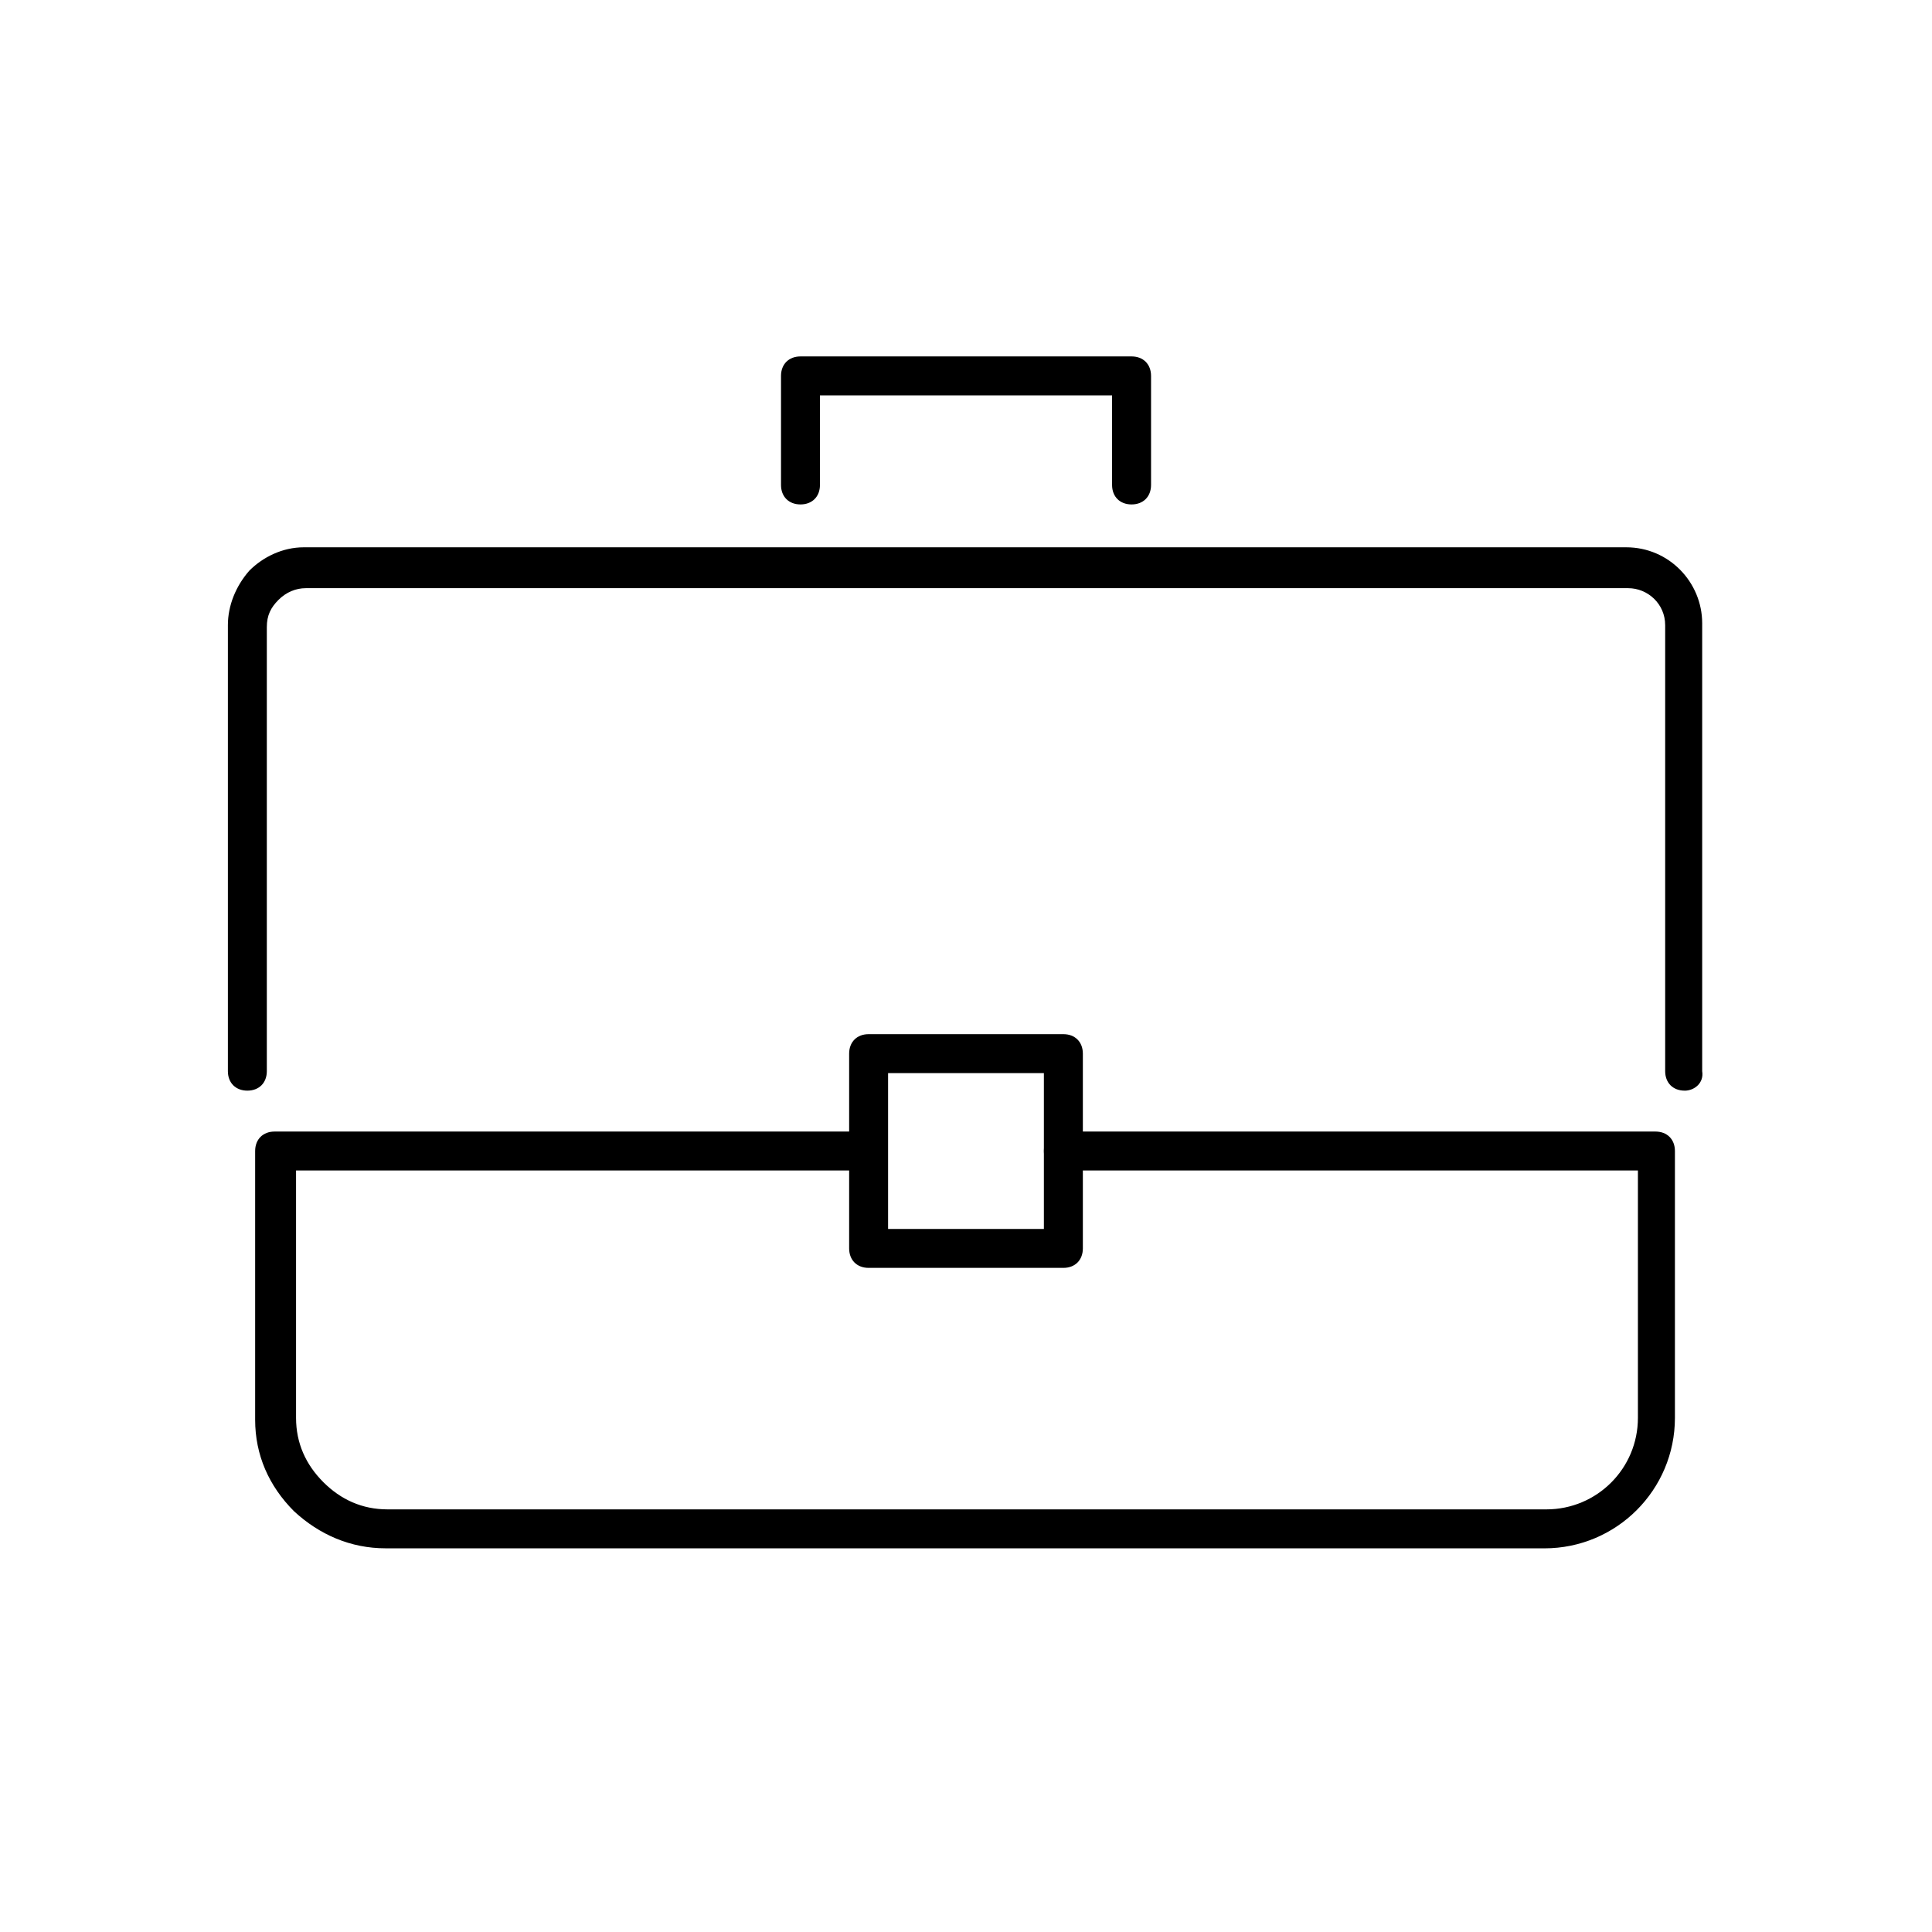
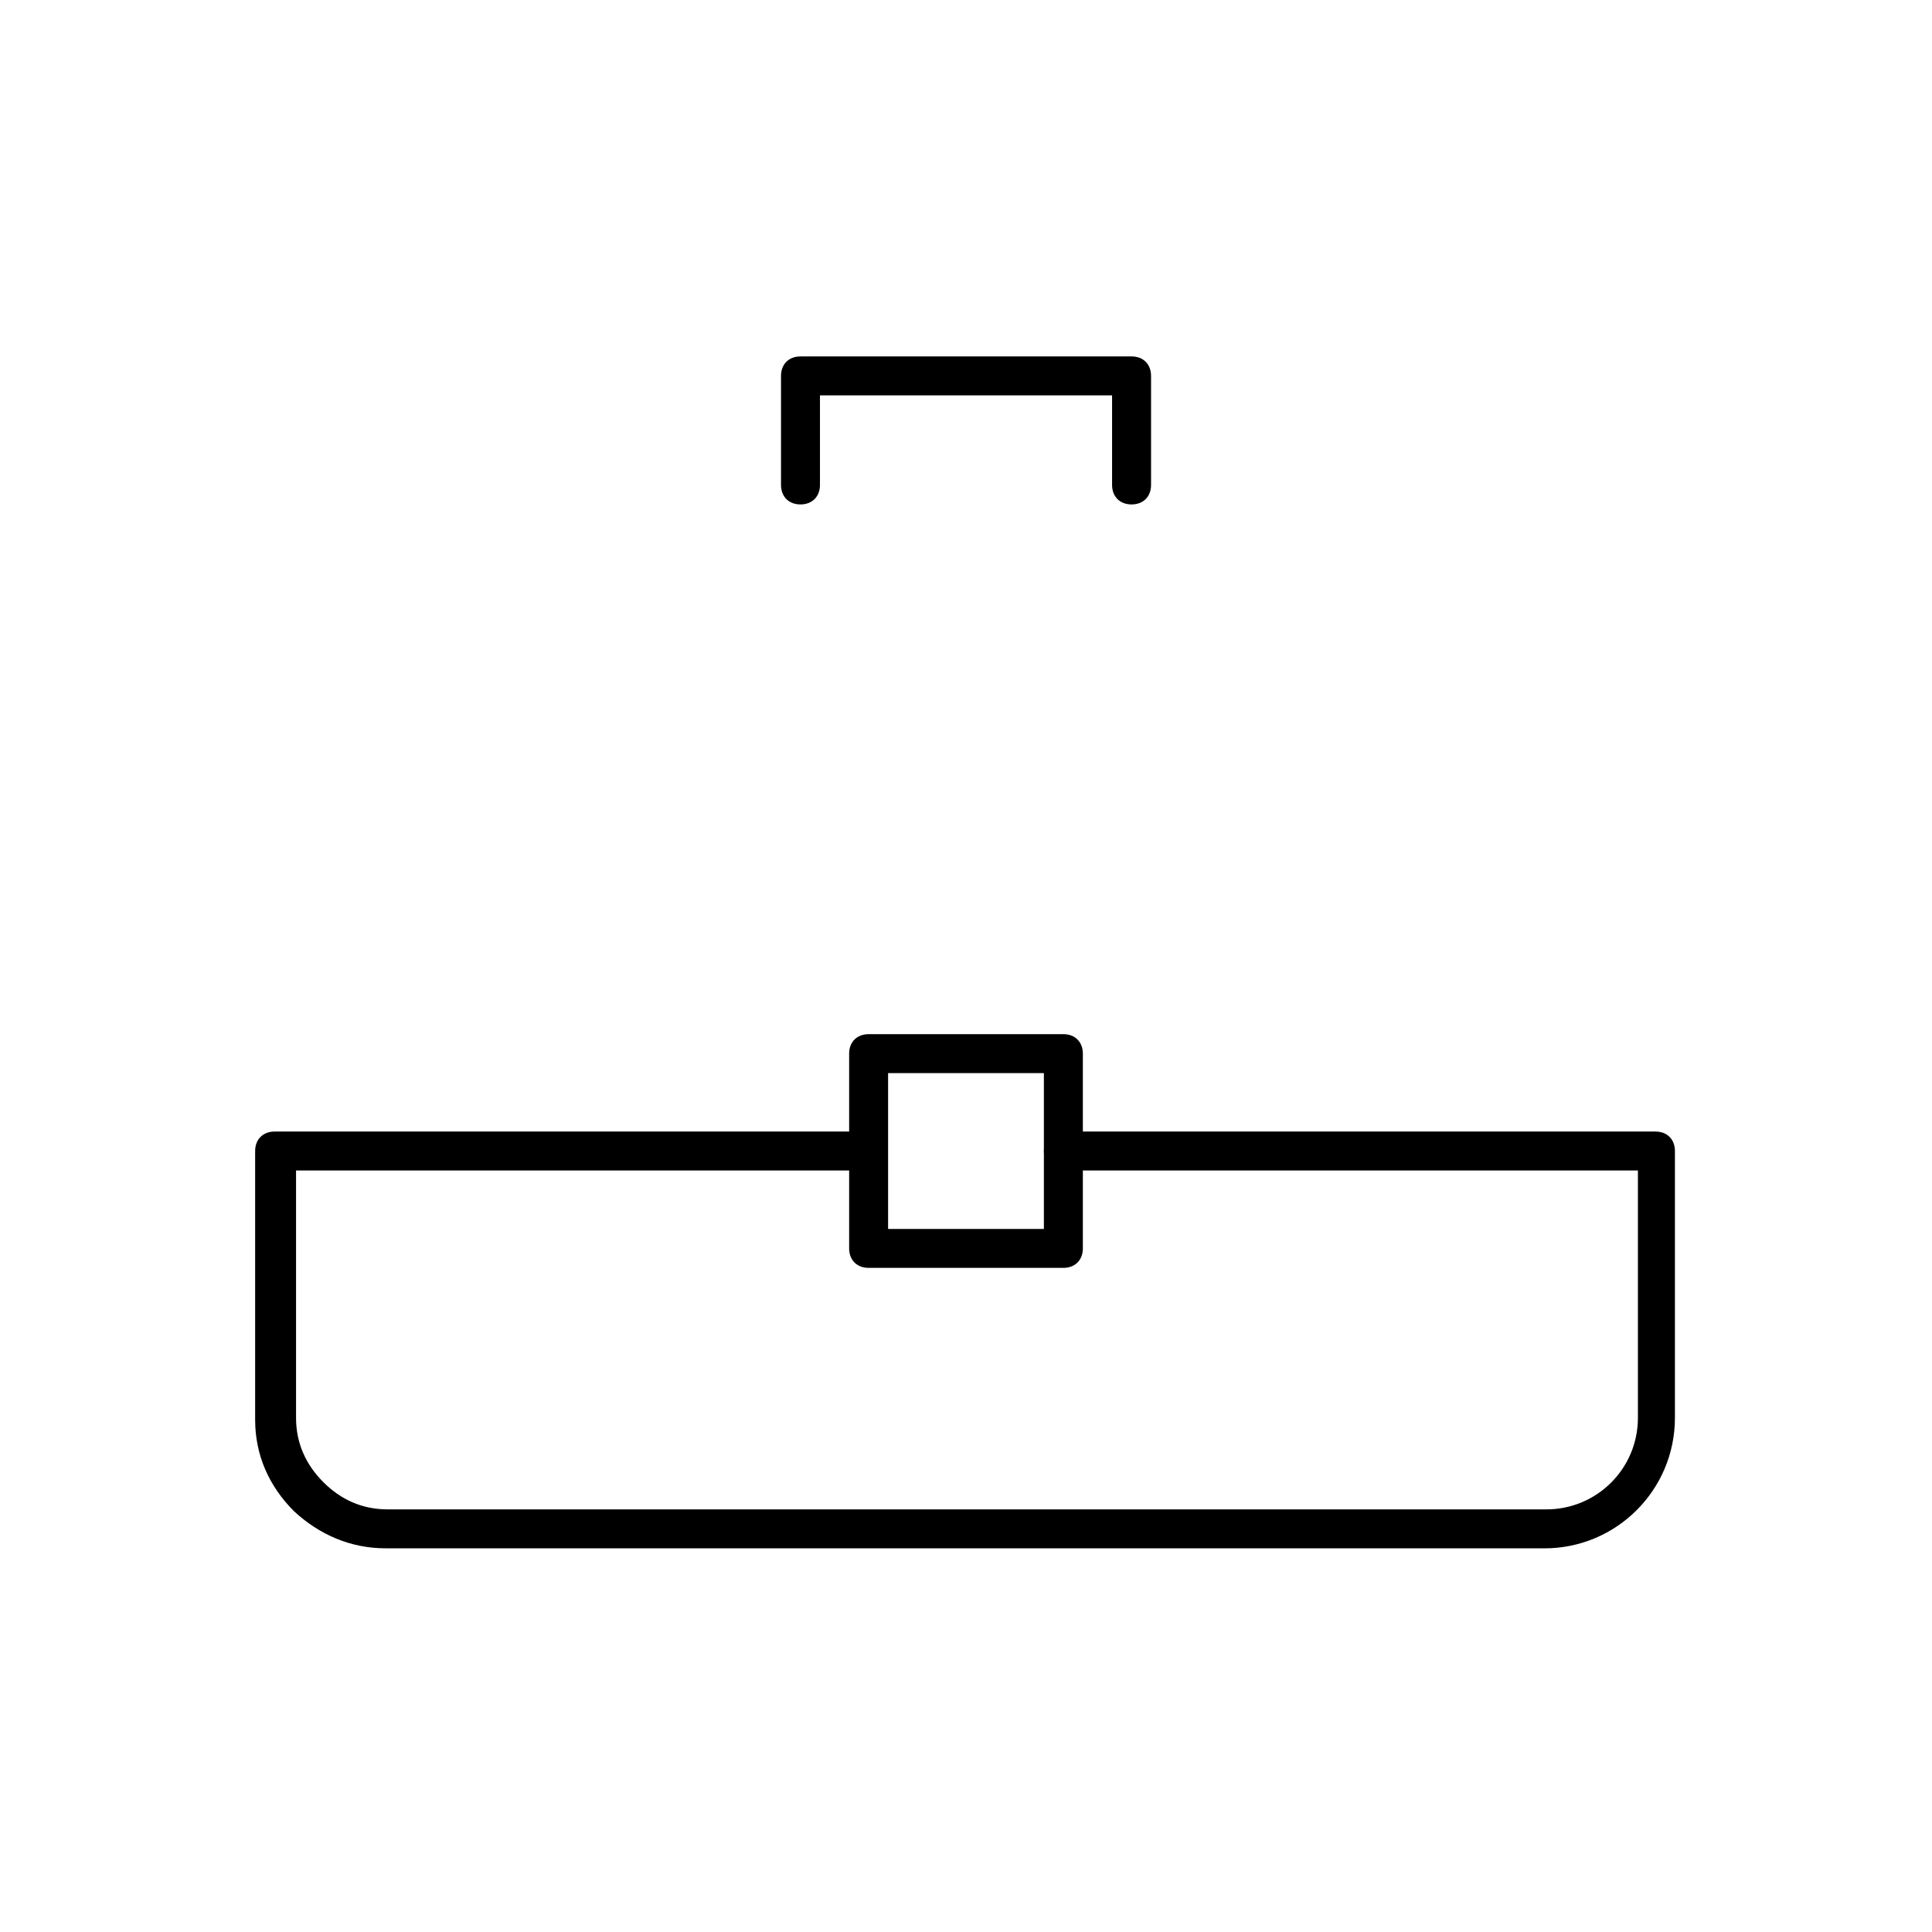
<svg xmlns="http://www.w3.org/2000/svg" version="1.1" width="64" height="64" viewBox="0 0 64 64">
  <title>icon-briefcase</title>
-   <path d="M55.806 36.129c-0.387 0-0.645-0.258-0.645-0.645v-14.774c0-0.71-0.581-1.226-1.226-1.226h-43.806c-0.323 0-0.645 0.129-0.903 0.387s-0.387 0.516-0.387 0.903v14.71c0 0.387-0.258 0.645-0.645 0.645s-0.645-0.258-0.645-0.645v-14.774c0-0.645 0.258-1.29 0.71-1.806 0.452-0.452 1.097-0.774 1.806-0.774h43.806c1.419 0 2.516 1.161 2.516 2.516v14.839c0.065 0.387-0.258 0.645-0.581 0.645z" />
  <path d="M12.774 51.29c-1.161 0-2.194-0.452-3.032-1.226-0.839-0.839-1.29-1.871-1.29-3.032v-8.903c0-0.387 0.258-0.645 0.645-0.645h19.613c0.387 0 0.645 0.258 0.645 0.645s-0.258 0.645-0.645 0.645h-18.903v8.194c0 0.839 0.323 1.548 0.903 2.129s1.29 0.903 2.129 0.903c0 0 0 0 0 0h38.387c1.677 0 3.032-1.355 3.032-3.032v-8.194h-19.032c-0.387 0-0.645-0.258-0.645-0.645s0.258-0.645 0.645-0.645h19.613c0.387 0 0.645 0.258 0.645 0.645v8.839c0 2.387-1.935 4.323-4.323 4.323h-38.387c0 0 0 0 0 0z" />
  <path d="M37.484 16.71c-0.387 0-0.645-0.258-0.645-0.645v-2.968h-9.677v2.968c0 0.387-0.258 0.645-0.645 0.645s-0.645-0.258-0.645-0.645v-3.613c0-0.387 0.258-0.645 0.645-0.645h10.968c0.387 0 0.645 0.258 0.645 0.645v3.613c0 0.387-0.258 0.645-0.645 0.645z" />
  <path d="M35.226 42h-6.452c-0.387 0-0.645-0.258-0.645-0.645v-6.452c0-0.387 0.258-0.645 0.645-0.645h6.452c0.387 0 0.645 0.258 0.645 0.645v6.452c0 0.387-0.258 0.645-0.645 0.645zM29.419 40.71h5.161v-5.161h-5.161v5.161z" />
</svg>